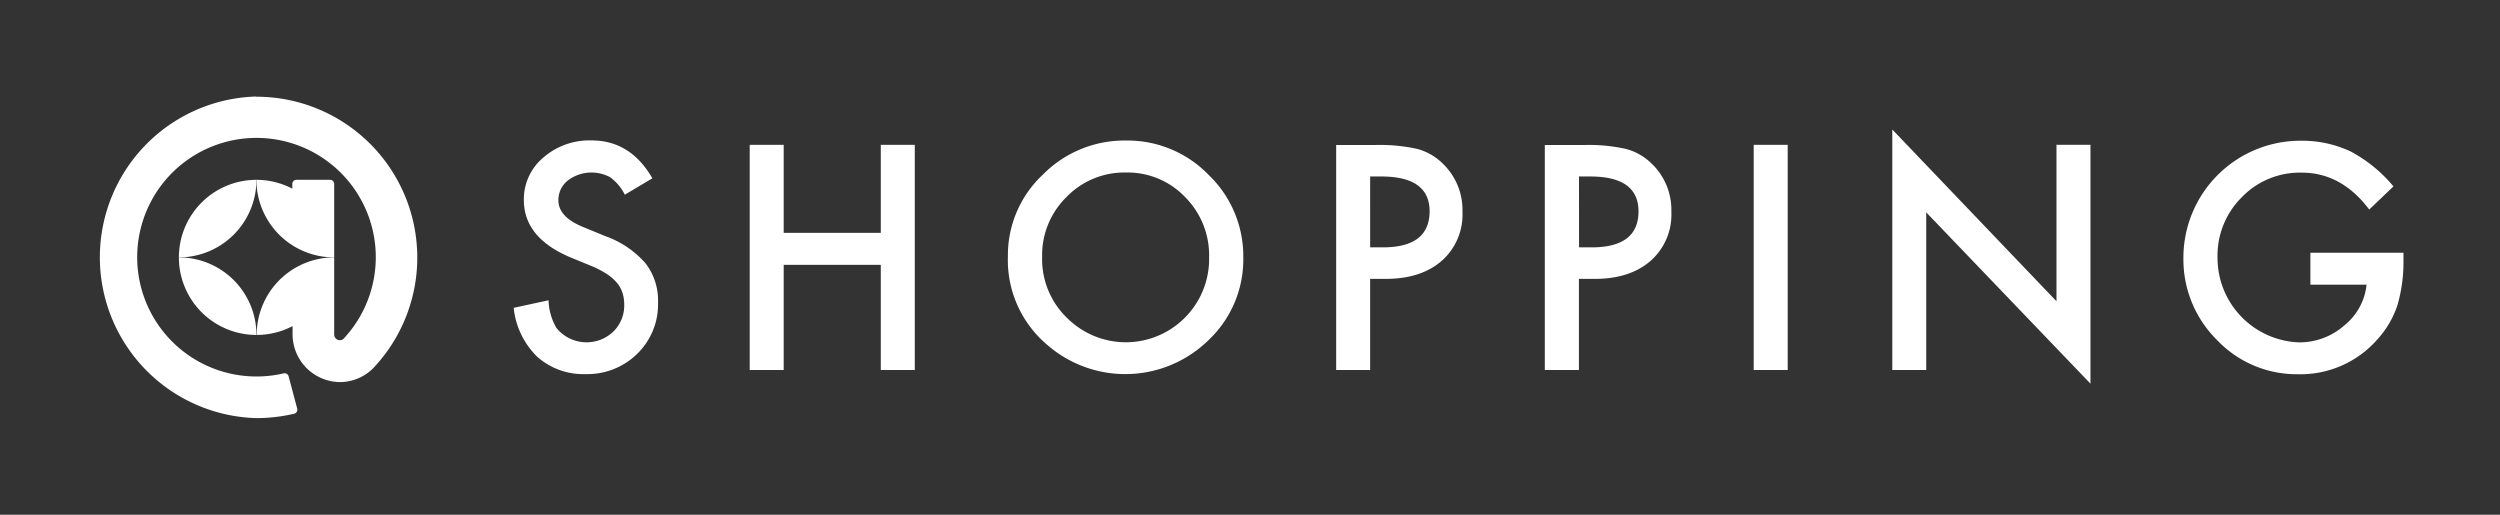
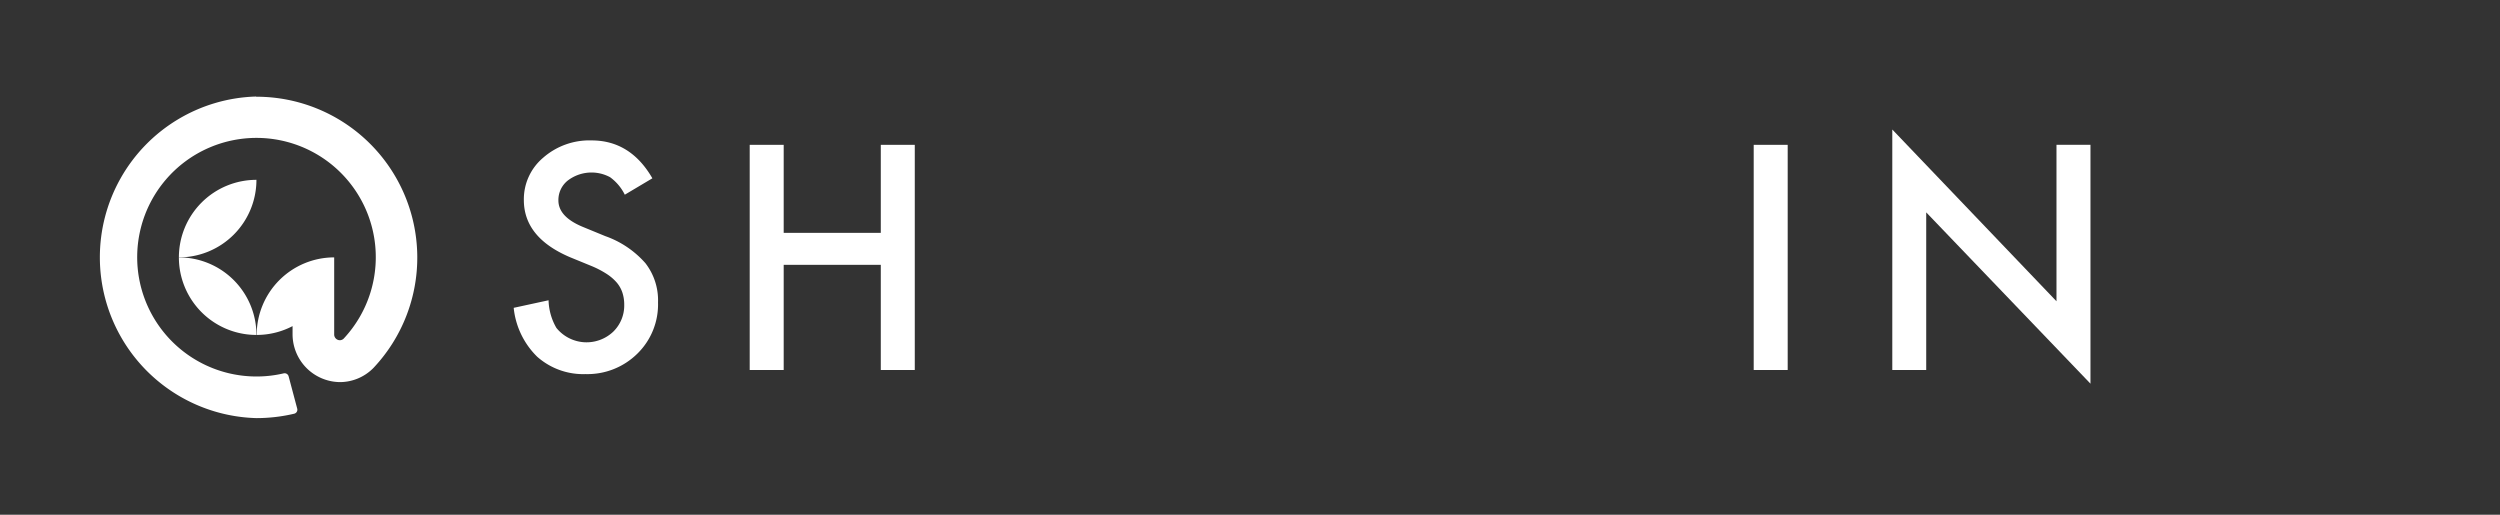
<svg xmlns="http://www.w3.org/2000/svg" viewBox="0 0 396.49 81.64">
  <rect x="0" y="0" width="396.49" height="81.64" fill="#333333" stroke="none" />
  <defs>
    <style>.cls-1{fill:none;}.cls-2{fill:#fff;}</style>
  </defs>
  <g id="レイヤー_2" data-name="レイヤー 2">
    <g id="logo_simple">
      <g id="white">
        <rect class="cls-1" width="396.49" height="81.64" />
        <path class="cls-2" d="M103.46,28.28l-4.37,2.6a7.54,7.54,0,0,0-2.34-2.78,6.2,6.2,0,0,0-6.7.53,3.94,3.94,0,0,0-1.49,3.15q0,2.61,3.89,4.21L96,37.45a15.16,15.16,0,0,1,6.36,4.29,9.59,9.59,0,0,1,2,6.21,10.92,10.92,0,0,1-3.28,8.14,11.26,11.26,0,0,1-8.21,3.24,11,11,0,0,1-7.68-2.76,12.64,12.64,0,0,1-3.72-7.75L87,47.62A9.17,9.17,0,0,0,88.24,52a6.15,6.15,0,0,0,9,.62A5.79,5.79,0,0,0,99,48.32a6.07,6.07,0,0,0-.29-1.91,4.81,4.81,0,0,0-.9-1.6,7.43,7.43,0,0,0-1.58-1.36,15.07,15.07,0,0,0-2.32-1.22L90.42,40.8q-7.33-3.11-7.34-9.07A8.61,8.61,0,0,1,86.16,25a11.11,11.11,0,0,1,7.66-2.73q6.17,0,9.64,6" />
        <polyline class="cls-2" points="124.29 36.93 139.69 36.93 139.69 22.97 145.08 22.97 145.08 58.68 139.69 58.68 139.69 42 124.29 42 124.29 58.68 118.9 58.68 118.9 22.97 124.29 22.97 124.29 36.93" />
-         <path class="cls-2" d="M159.85,40.66a17.47,17.47,0,0,1,5.53-12.95,18.16,18.16,0,0,1,13.23-5.42,17.9,17.9,0,0,1,13.09,5.46,17.86,17.86,0,0,1,5.48,13.12,17.58,17.58,0,0,1-5.51,13.07,18.86,18.86,0,0,1-25.76.6,17.55,17.55,0,0,1-6.06-13.88m5.43.07a12.93,12.93,0,0,0,4,9.74,13.19,13.19,0,0,0,18.62-.07,13.18,13.18,0,0,0,3.86-9.58,13.07,13.07,0,0,0-3.81-9.57,12.61,12.61,0,0,0-9.39-3.89,12.74,12.74,0,0,0-9.42,3.89A12.88,12.88,0,0,0,165.28,40.73Z" />
-         <path class="cls-2" d="M217.3,44.18v14.5h-5.39V23H218a27.46,27.46,0,0,1,6.78.62A9.09,9.09,0,0,1,228.87,26a10.14,10.14,0,0,1,3.07,7.58,9.78,9.78,0,0,1-3.28,7.78q-3.28,2.86-8.86,2.87h-2.5m0-5h2q7.42,0,7.43-5.71,0-5.53-7.66-5.53H217.3Z" />
-         <path class="cls-2" d="M250.41,44.18v14.5H245V23h6.11a27.31,27.31,0,0,1,6.77.62A9.12,9.12,0,0,1,262,26a10.14,10.14,0,0,1,3.07,7.58,9.78,9.78,0,0,1-3.28,7.78c-2.19,1.91-5.15,2.87-8.86,2.87h-2.5m0-5h2q7.43,0,7.43-5.71,0-5.53-7.66-5.53h-1.78Z" />
        <rect class="cls-2" x="278.13" y="22.97" width="5.39" height="35.71" />
        <polyline class="cls-2" points="300.11 58.68 300.11 20.54 326.15 47.78 326.15 22.97 331.54 22.97 331.54 60.85 305.49 33.68 305.49 58.68 300.11 58.68" />
-         <path class="cls-2" d="M366.42,40.08h14.76v1.18a24.4,24.4,0,0,1-.95,7.12,15,15,0,0,1-3.12,5.37,16.19,16.19,0,0,1-12.65,5.6,17.42,17.42,0,0,1-12.84-5.41,18,18,0,0,1-5.34-13,18.56,18.56,0,0,1,18.66-18.62A18.13,18.13,0,0,1,372.76,24a22.67,22.67,0,0,1,6.83,5.56l-3.84,3.67c-2.94-3.9-6.5-5.85-10.71-5.85a12.78,12.78,0,0,0-9.51,3.91,13.05,13.05,0,0,0-3.84,9.62A13.41,13.41,0,0,0,364.64,54.3a10.77,10.77,0,0,0,7.15-2.68,9.56,9.56,0,0,0,3.54-6.47h-8.91V40.08" />
        <path class="cls-2" d="M40.67,28.52a12.3,12.3,0,0,0-12.3,12.3,12.3,12.3,0,0,0,12.3-12.3" />
        <path class="cls-2" d="M40.6,15.31a25.51,25.51,0,0,0,.07,51,26,26,0,0,0,6-.7.65.65,0,0,0,.47-.79l-1.37-5.15a.66.66,0,0,0-.77-.46,18.7,18.7,0,0,1-4.29.5,18.92,18.92,0,1,1,13.79-6,.9.9,0,0,1-.62.25.91.91,0,0,1-.88-.91V40.82a12.3,12.3,0,0,0-12.29,12.3,12.28,12.28,0,0,0,5.69-1.4V53a7.59,7.59,0,0,0,7.58,7.6,7.47,7.47,0,0,0,5.12-2.12l.14-.14a25.51,25.51,0,0,0-18.6-43" />
-         <path class="cls-2" d="M53,40.82V29.17a.64.64,0,0,0-.64-.65H47a.64.64,0,0,0-.64.65v.75a12.28,12.28,0,0,0-5.69-1.4A12.3,12.3,0,0,0,53,40.82" />
        <path class="cls-2" d="M28.37,40.82a12.3,12.3,0,0,0,12.3,12.3,12.3,12.3,0,0,0-12.3-12.3" />
      </g>
    </g>
  </g>
</svg>